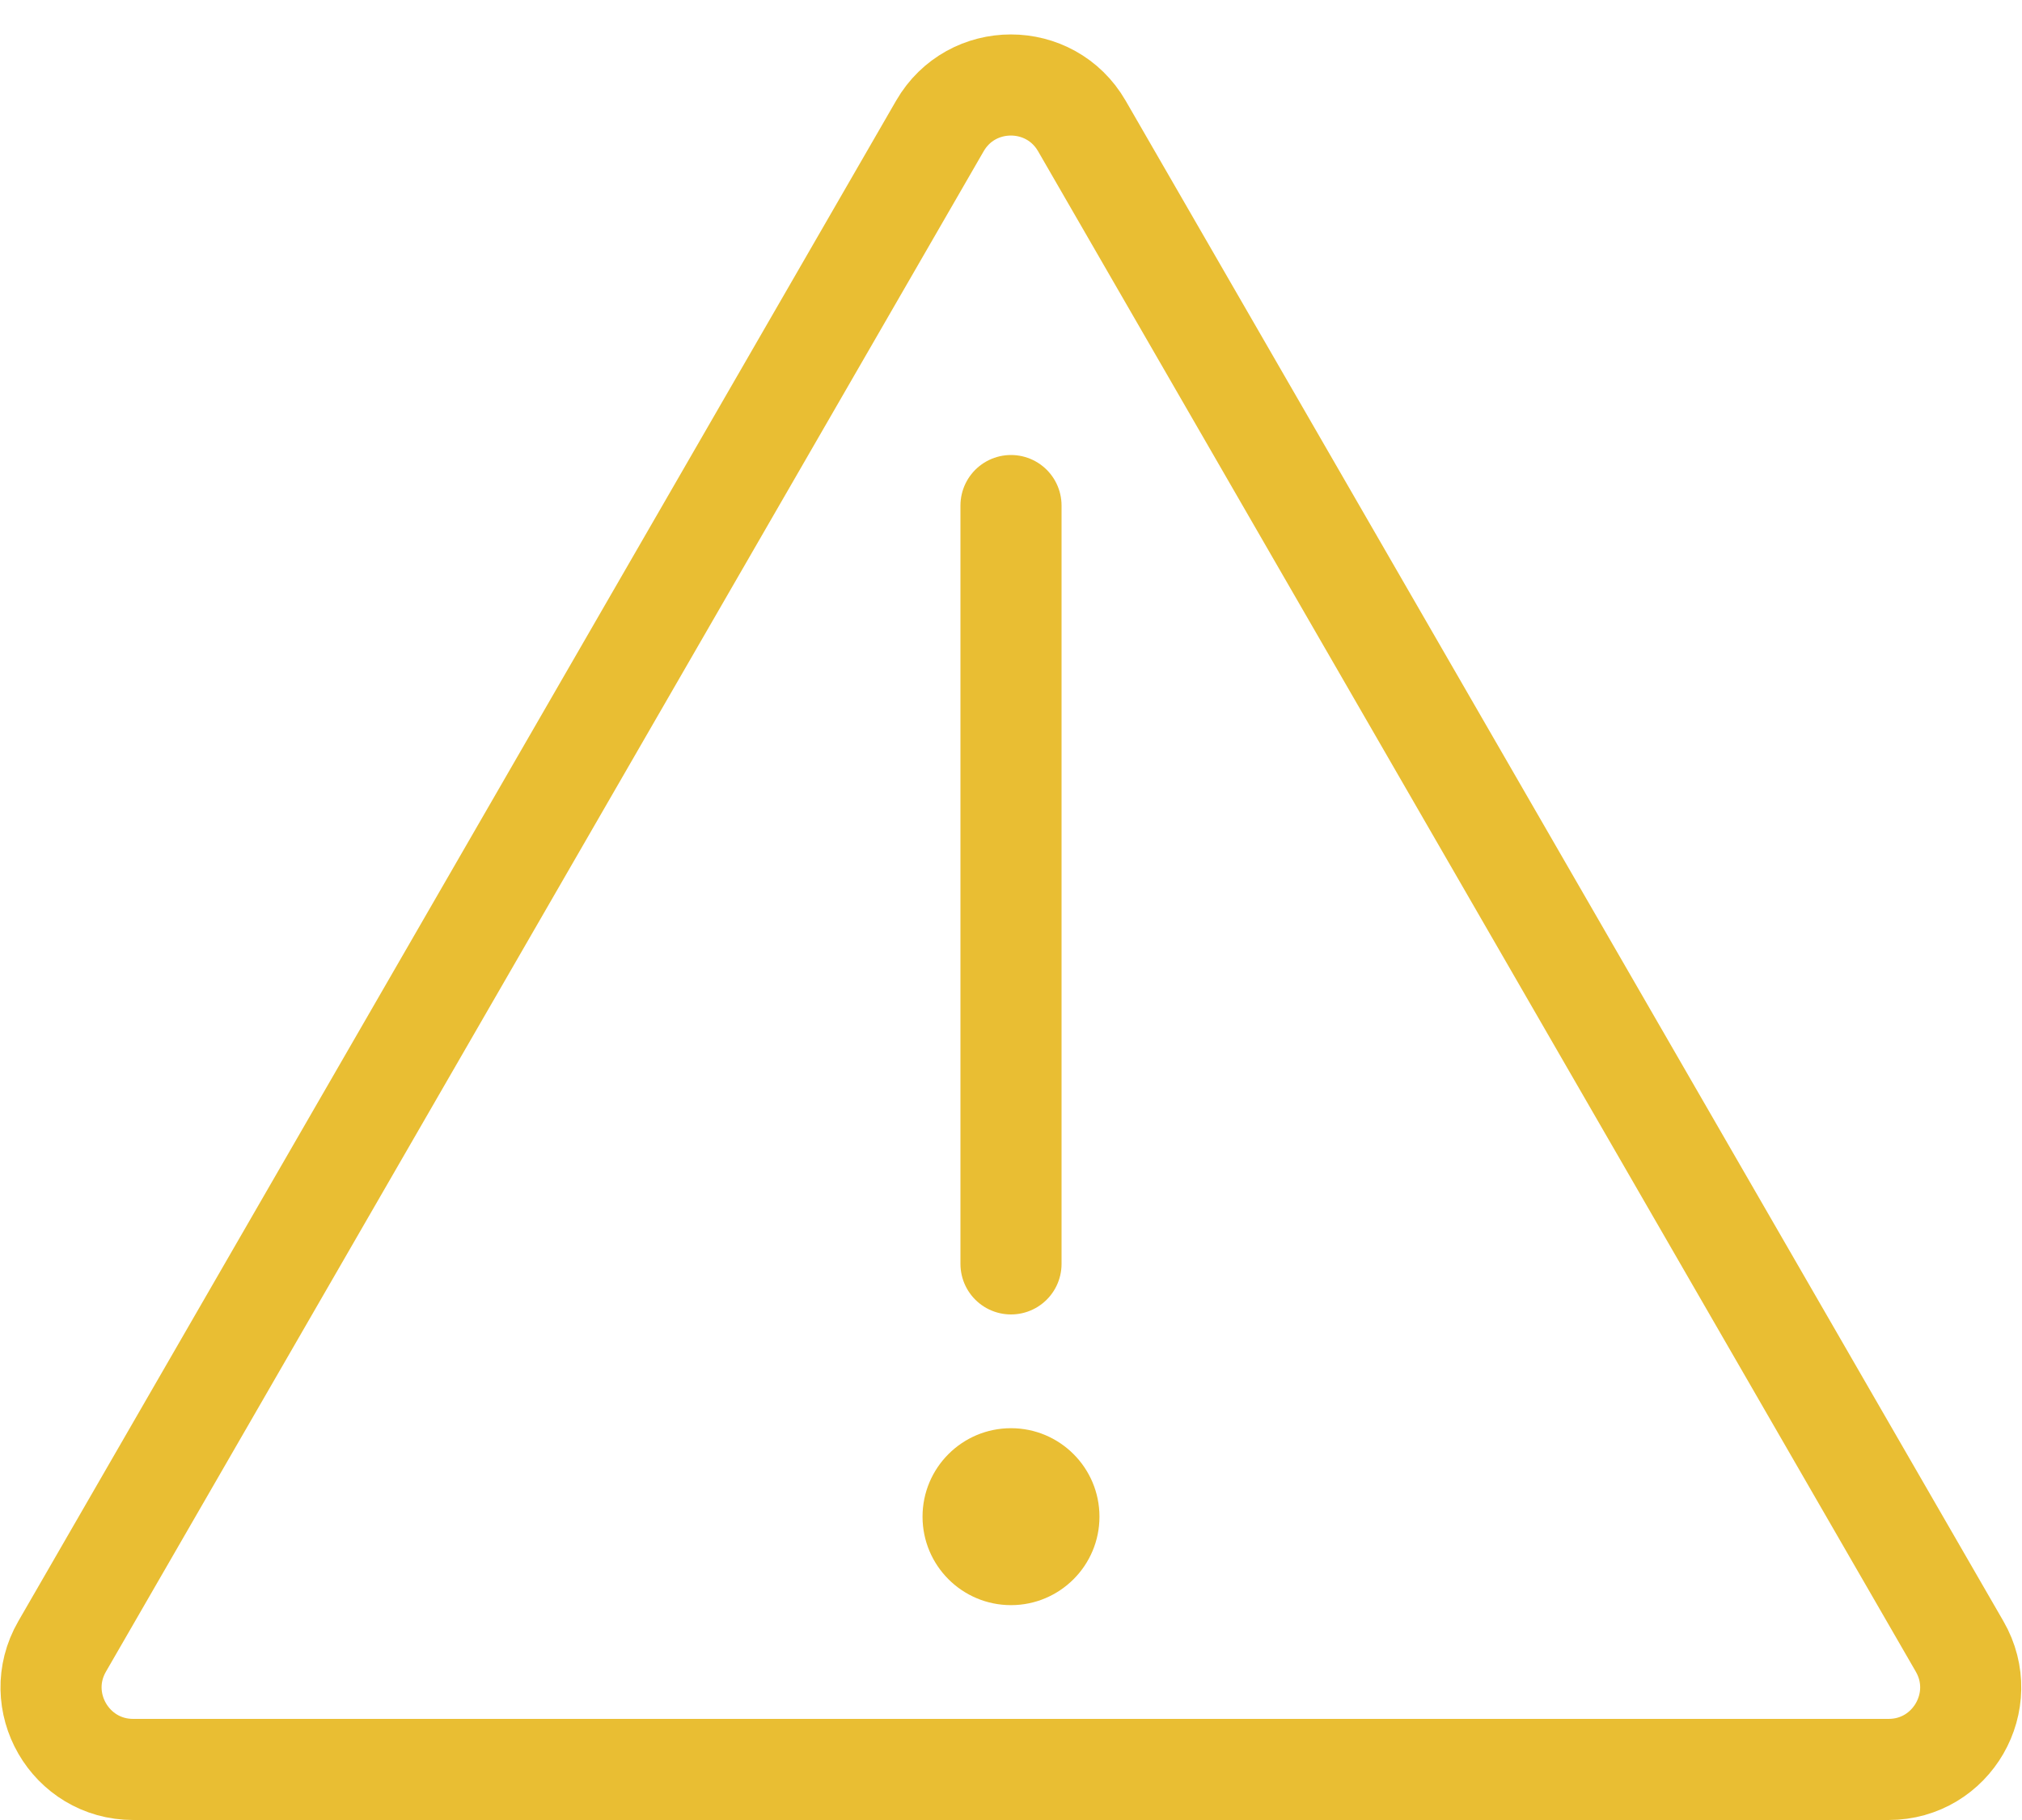
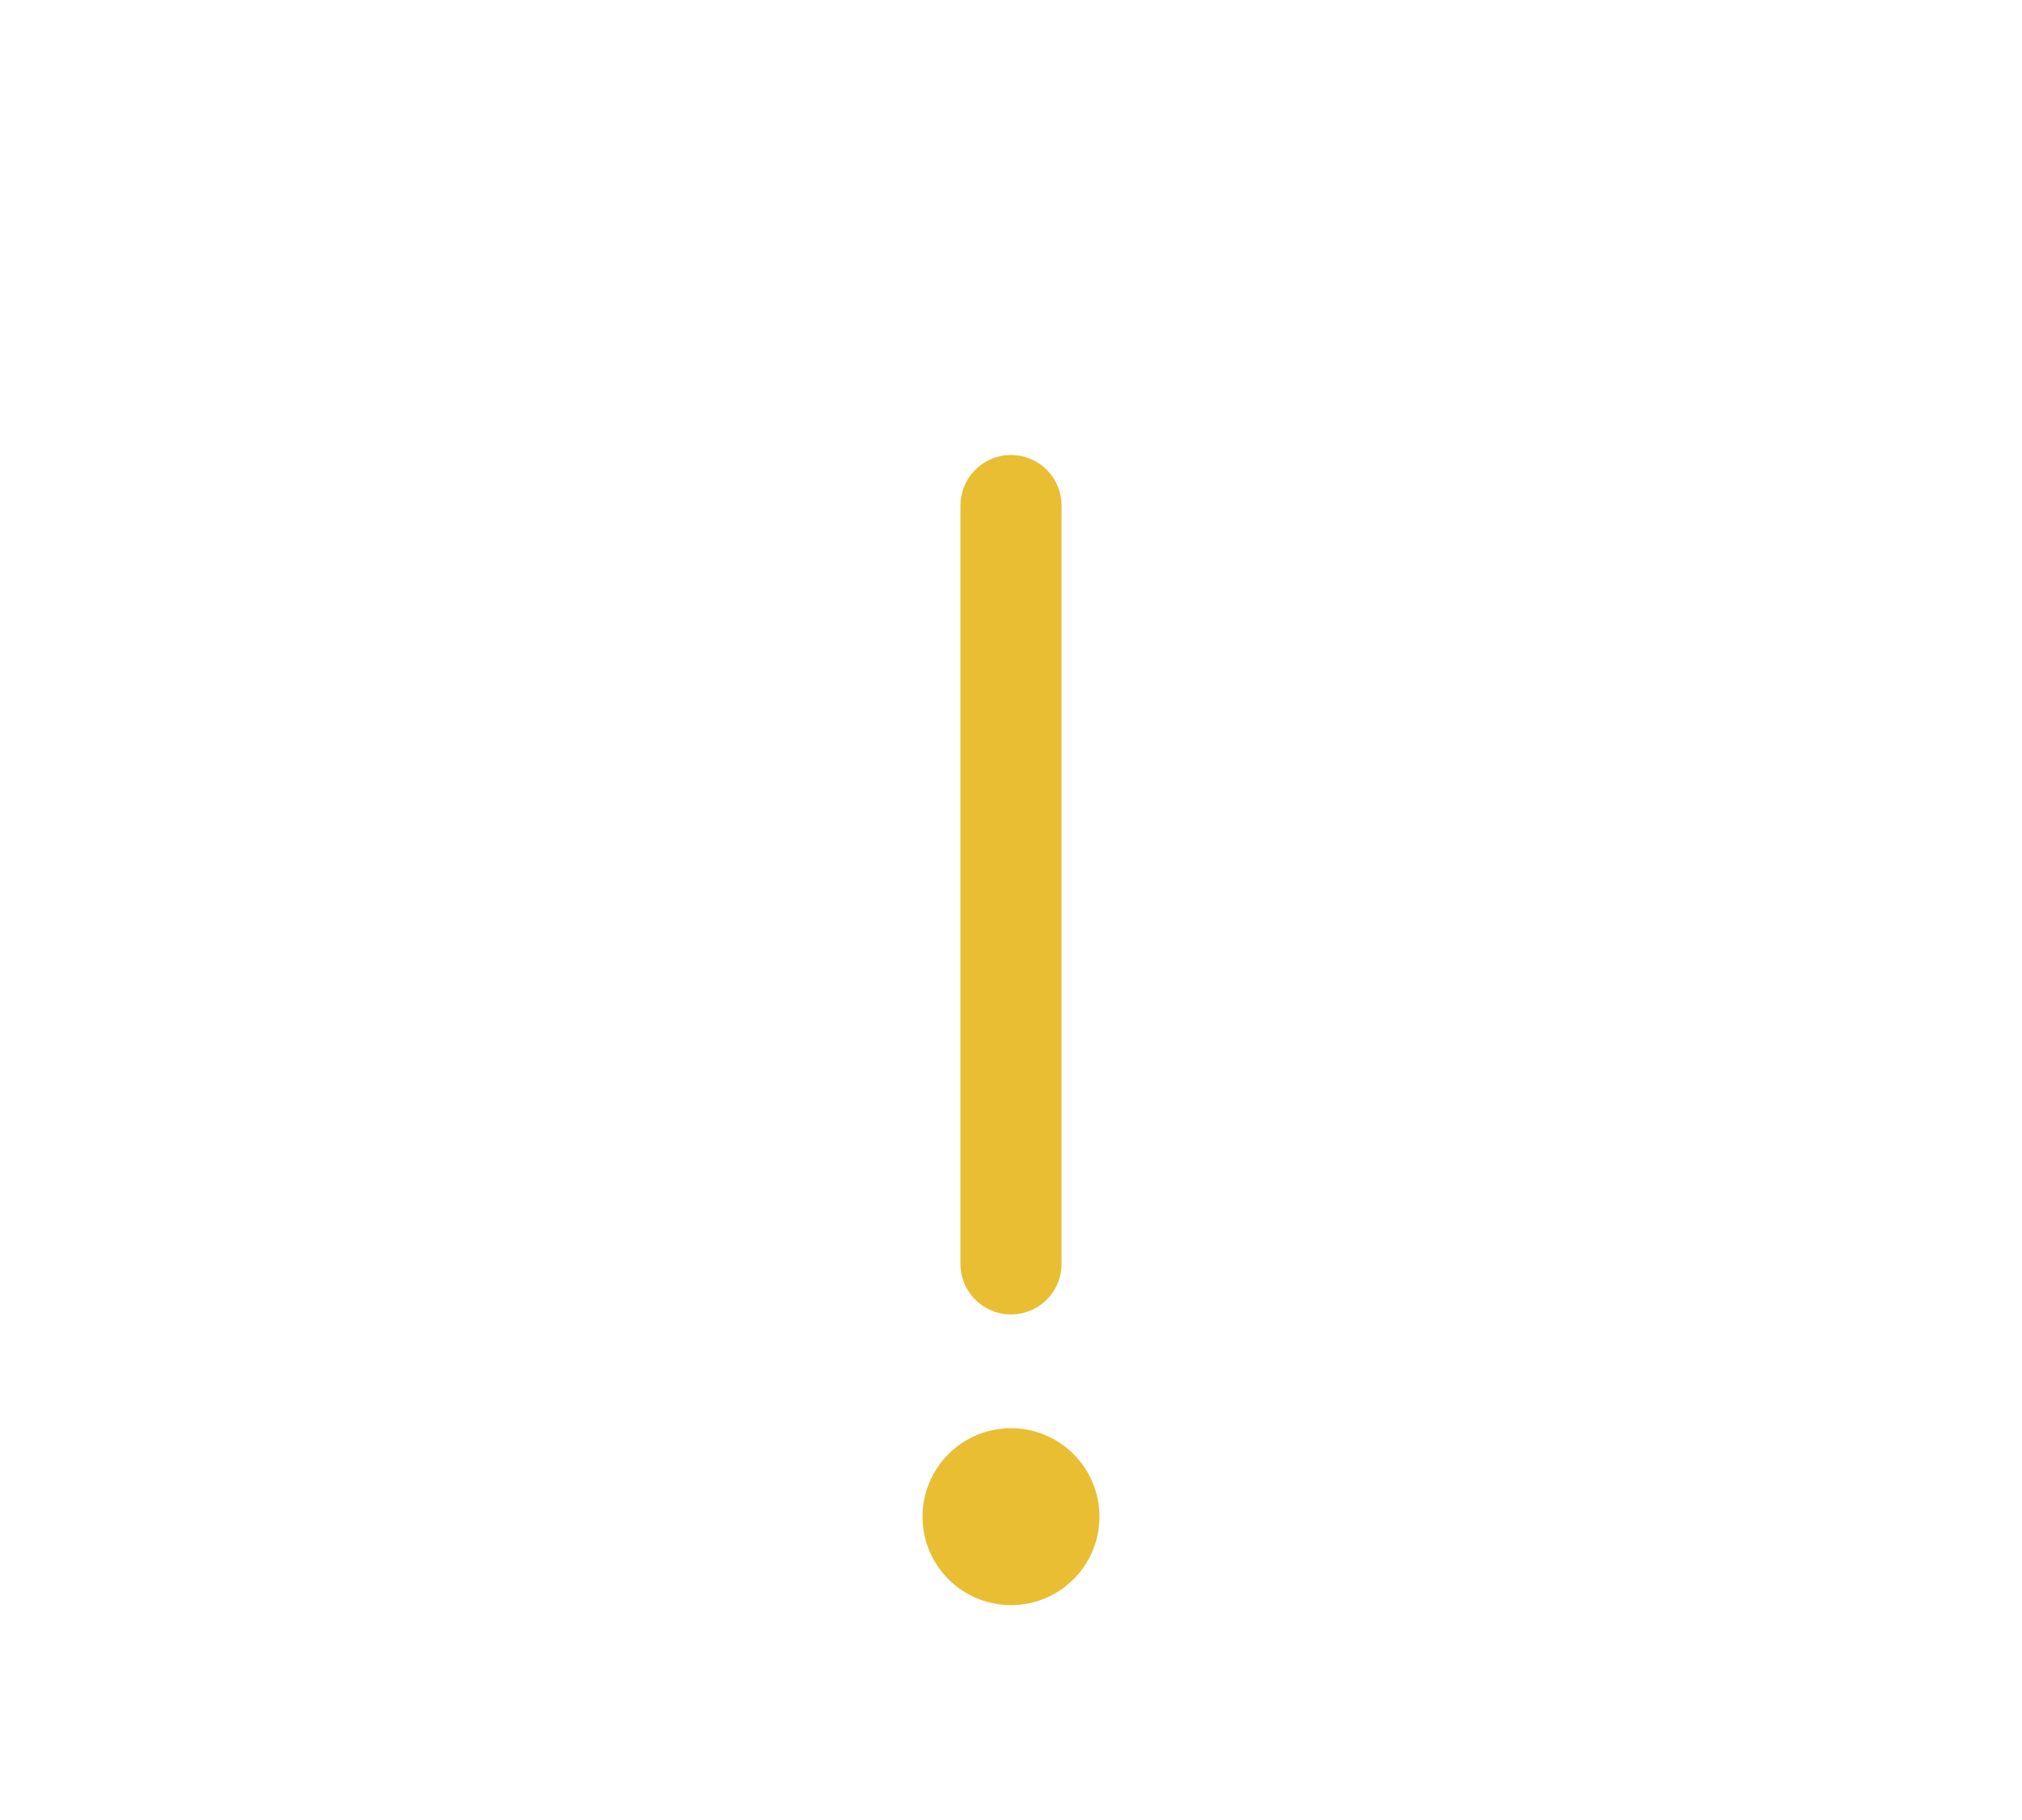
<svg xmlns="http://www.w3.org/2000/svg" xmlns:ns1="http://www.bohemiancoding.com/sketch/ns" viewBox="0 0 40 36" version="1.1">
  <g id="Page-1" stroke="none" stroke-width="1" fill="none" fill-rule="evenodd" ns1:type="MSPage">
    <g id="back-soon-3" ns1:type="MSArtboardGroup" transform="translate(-230, -519)">
      <g id="what-went-wrong?" ns1:type="MSLayerGroup" transform="translate(231, 444)">
        <g id="warning" transform="translate(0, 77)" ns1:type="MSShapeGroup">
-           <path d="M17.593,0.492 C18.217,-0.589 19.778,-0.589 20.402,0.492 L37.766,30.567 C38.39,31.648 37.61,33 36.361,33 L1.634,33 C0.386,33 -0.395,31.648 0.229,30.567 L17.593,0.492 L17.593,0.492 Z" id="Stroke-1" stroke="#E9BE33" stroke-width="2" stroke-linejoin="round" />
          <path d="M20.75,28 C20.75,28.966 19.966,29.75 19,29.75 C18.033,29.75 17.25,28.966 17.25,28 C17.25,27.034 18.033,26.25 19,26.25 C19.966,26.25 20.75,27.034 20.75,28" id="Fill-2" fill="#E9BE33" />
          <path d="M19,23 L19,8" id="Stroke-3" stroke="#E9BE33" stroke-width="2" stroke-linecap="round" stroke-linejoin="round" />
        </g>
      </g>
    </g>
  </g>
</svg>